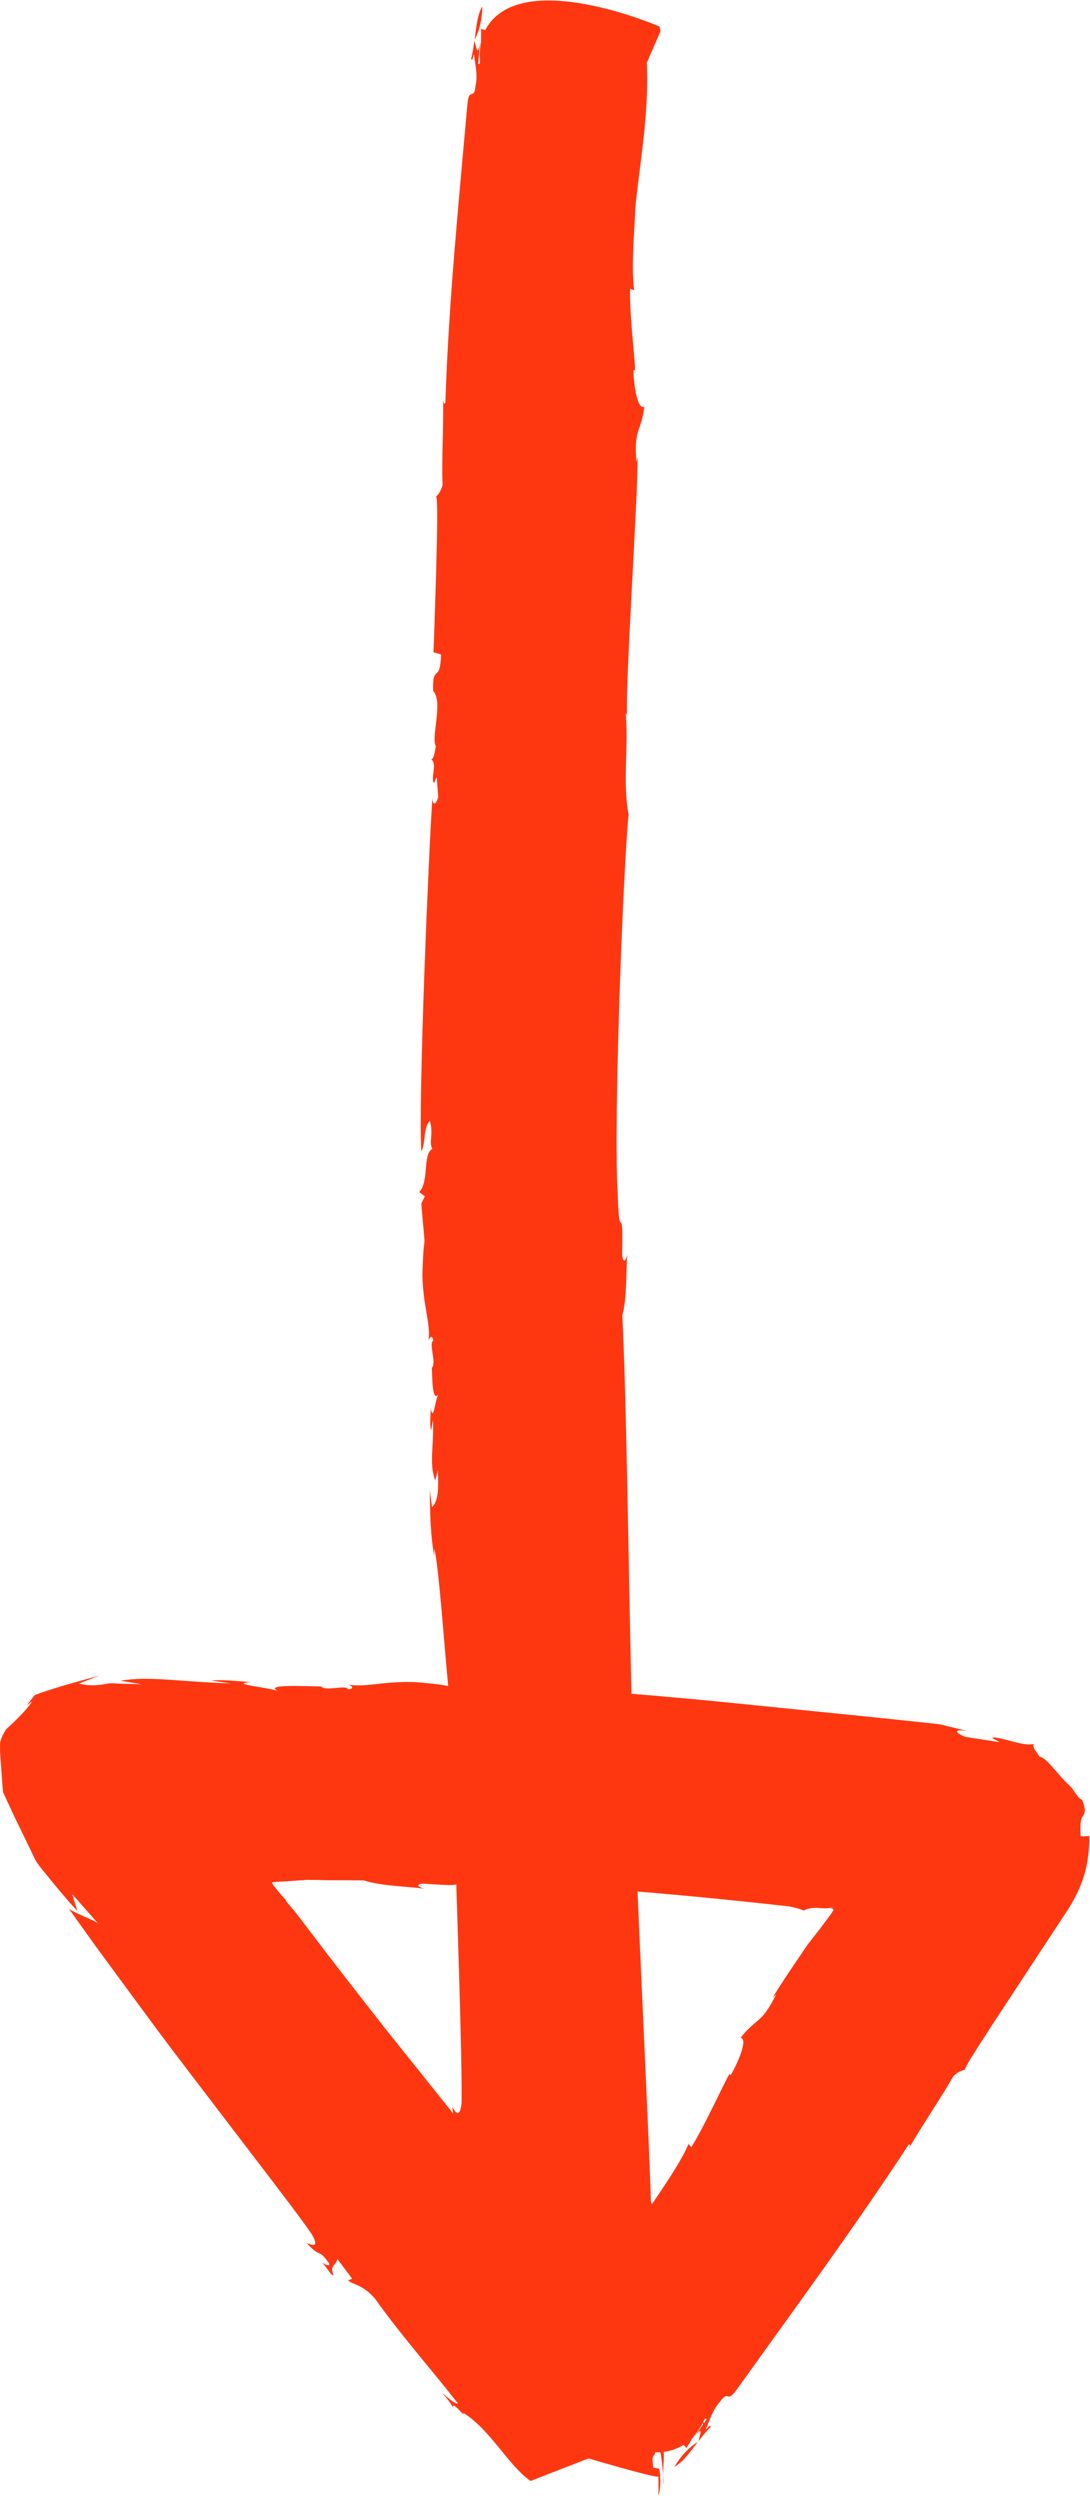
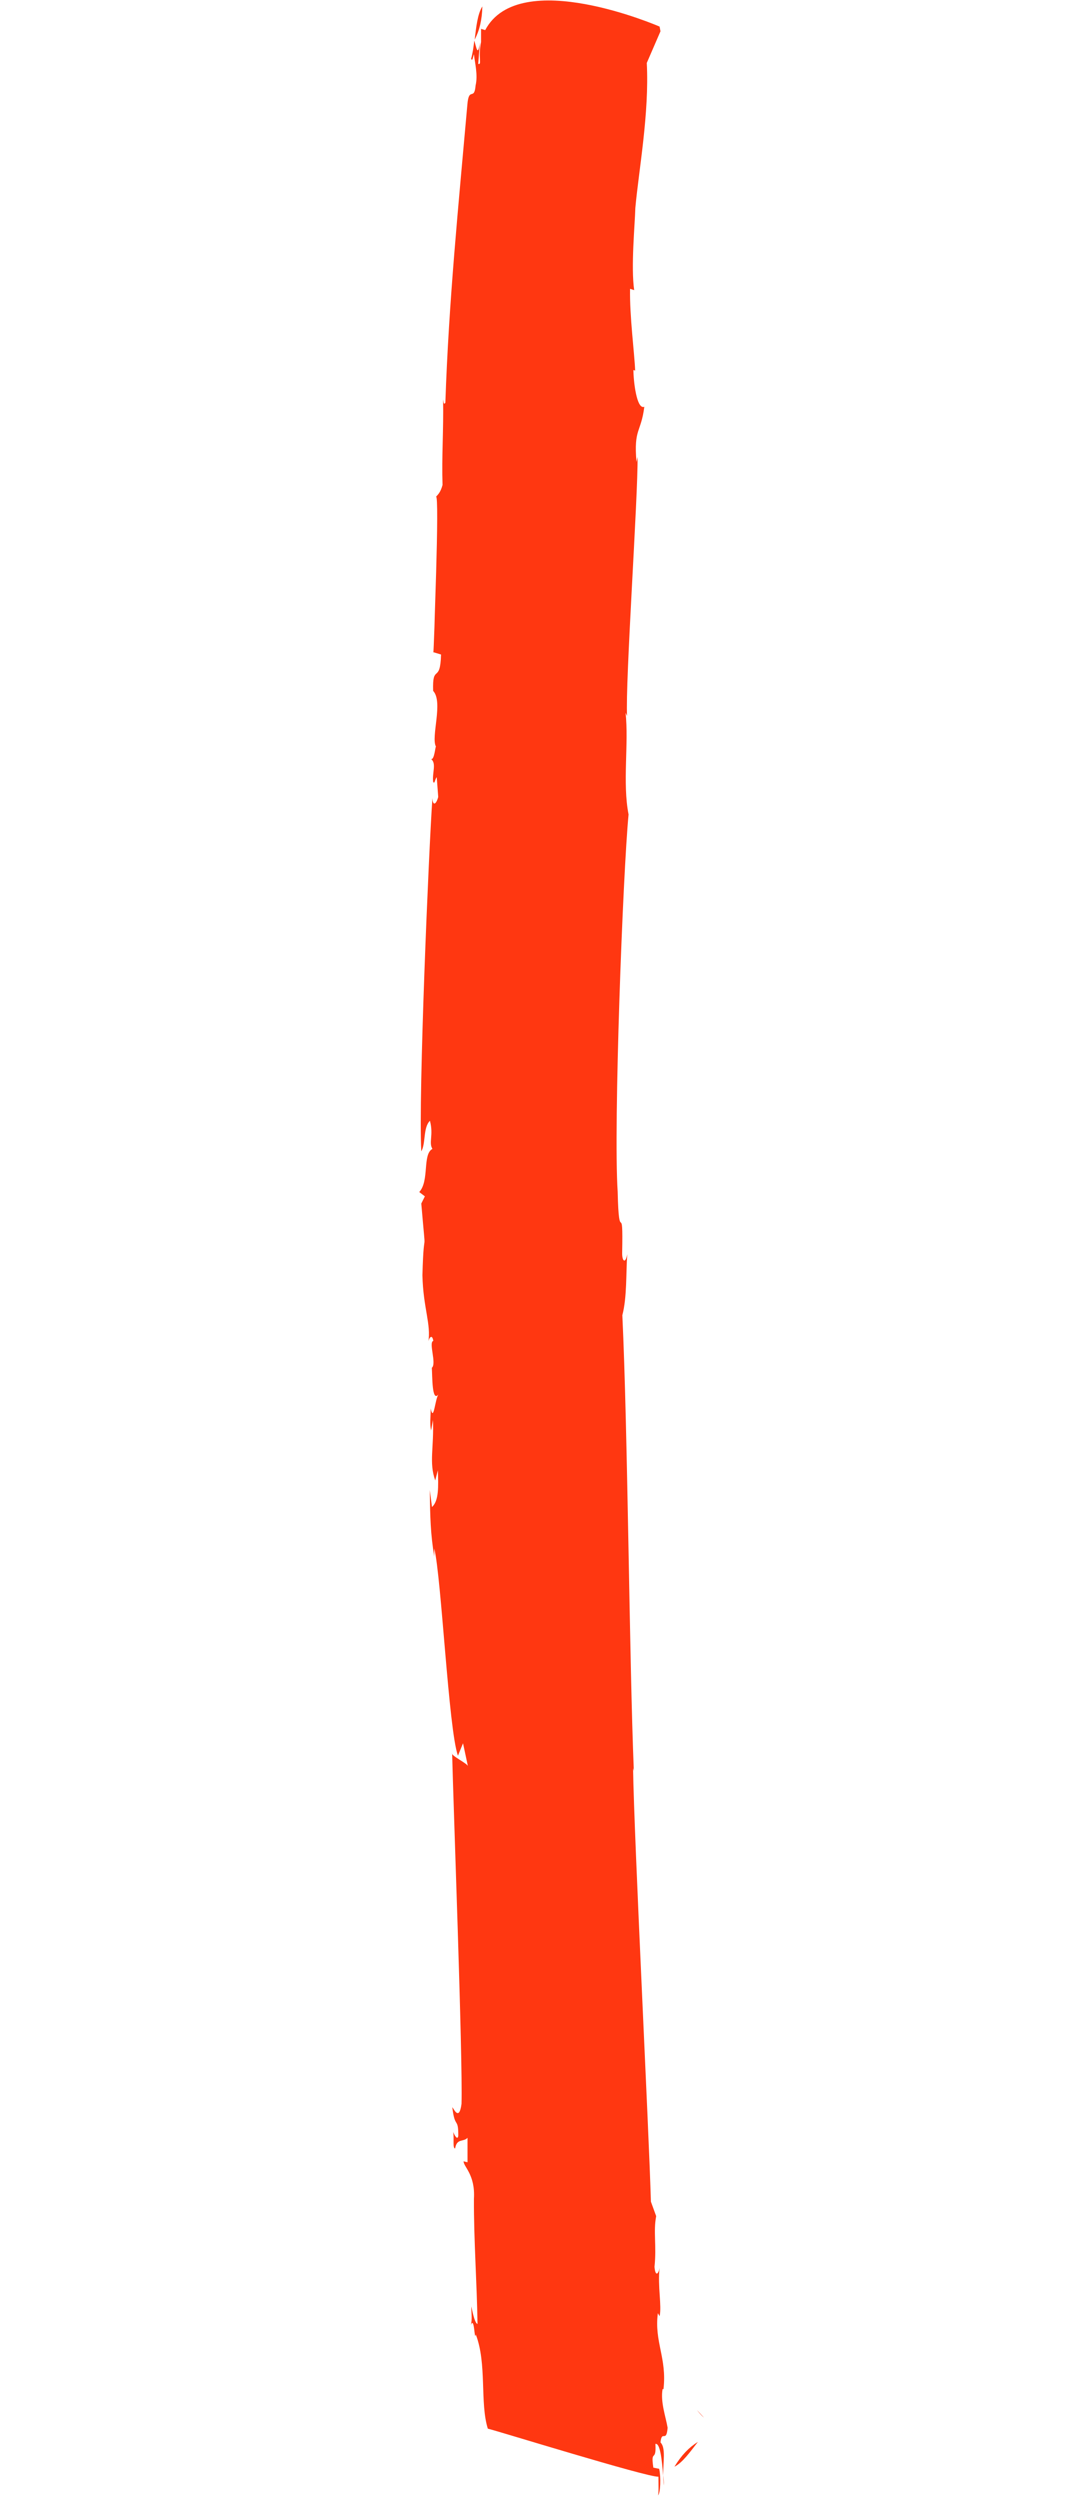
<svg xmlns="http://www.w3.org/2000/svg" width="24" height="55" viewBox="0 0 24 55" fill="none">
  <g clip-path="url(#clip0_4005_4397)">
    <path d="M10.621 0.141C10.514 0.307 10.485 0.597 10.451 0.874C10.559 0.667 10.613 0.439 10.621 0.141Z" fill="#FF3711" />
    <path d="M14.622 54.677C14.618 54.606 14.609 54.528 14.605 54.449C14.605 54.523 14.605 54.602 14.622 54.677Z" fill="#FF3711" />
    <path d="M9.545 14.349L9.711 14.399C9.694 15.058 9.516 14.585 9.537 15.199C9.765 15.443 9.483 16.214 9.599 16.426C9.583 16.422 9.566 16.72 9.492 16.699C9.616 16.794 9.512 17.006 9.537 17.197C9.57 17.267 9.574 17.147 9.616 17.097L9.649 17.532C9.603 17.702 9.529 17.739 9.521 17.557C9.442 18.684 9.21 24.11 9.276 25.328C9.376 25.171 9.314 24.798 9.467 24.657C9.55 24.98 9.434 25.13 9.521 25.275C9.297 25.395 9.459 25.979 9.231 26.224L9.355 26.319L9.276 26.477C9.396 27.894 9.334 26.8 9.301 28.056C9.318 28.781 9.496 29.129 9.43 29.531C9.43 29.473 9.508 29.311 9.541 29.498C9.43 29.531 9.62 30 9.508 30.091C9.521 30.273 9.508 30.87 9.657 30.671C9.578 30.77 9.55 31.305 9.483 30.986C9.483 31.164 9.459 31.338 9.492 31.471L9.533 31.239C9.558 31.844 9.442 32.175 9.583 32.569L9.641 32.345C9.653 32.706 9.665 33.013 9.512 33.154L9.463 32.781C9.471 33.382 9.479 33.746 9.562 34.244V34.066C9.719 34.704 9.876 38.04 10.083 38.625L10.195 38.351L10.303 38.857C10.303 38.799 9.918 38.62 9.955 38.567C9.98 39.648 10.191 45.281 10.162 46.284C10.108 46.69 9.98 46.363 9.959 46.359C10.017 46.848 10.091 46.566 10.091 46.984C10.075 47.1 10.001 46.964 9.98 46.902C10.001 47.084 9.963 47.254 10.021 47.266C10.058 47.034 10.203 47.13 10.294 47.03V47.569L10.207 47.548C10.207 47.668 10.468 47.842 10.435 48.373C10.431 49.264 10.501 50.23 10.514 51.125C10.46 51.112 10.418 50.926 10.377 50.739C10.377 50.86 10.402 51.042 10.365 51.154C10.451 50.934 10.443 51.527 10.476 51.357C10.725 52.004 10.563 52.858 10.741 53.429C10.944 53.475 14.258 54.503 14.498 54.486C14.498 54.665 14.506 54.843 14.489 54.897C14.543 54.847 14.556 54.495 14.514 54.312L14.386 54.287C14.32 53.861 14.456 54.184 14.431 53.765C14.535 53.736 14.576 54.122 14.601 54.462C14.601 54.155 14.663 53.848 14.543 53.732C14.572 53.442 14.671 53.757 14.7 53.409C14.659 53.164 14.539 52.845 14.589 52.559H14.609C14.688 51.871 14.402 51.519 14.485 50.889L14.523 50.955C14.576 50.731 14.477 50.296 14.523 49.894C14.506 50.01 14.431 50.109 14.411 49.869C14.46 49.405 14.382 49.094 14.448 48.754L14.332 48.435C14.287 46.835 13.964 40.506 13.939 38.898L13.956 38.96C13.856 36.507 13.823 31.471 13.703 28.934C13.807 28.541 13.782 28.002 13.811 27.591C13.77 27.819 13.695 27.741 13.699 27.562C13.724 26.315 13.629 27.48 13.6 26.215C13.505 24.761 13.716 19.203 13.84 17.918C13.703 17.221 13.848 16.359 13.774 15.68L13.807 15.75C13.765 15.021 14.051 10.901 14.038 10.051L14.014 10.163C13.951 9.421 14.113 9.529 14.187 8.949C14.018 9.019 13.947 8.381 13.947 8.14L13.985 8.153C13.972 7.788 13.861 6.955 13.873 6.354L13.964 6.383C13.889 5.877 13.98 4.937 13.989 4.576C14.063 3.755 14.299 2.495 14.241 1.385L14.543 0.688L14.523 0.585C14.523 0.585 11.436 -0.758 10.683 0.663L10.592 0.634V0.925C10.522 1.269 10.617 1.434 10.53 1.405L10.567 0.929C10.522 1.277 10.485 1.028 10.443 0.891C10.427 1.036 10.406 1.177 10.373 1.293C10.406 1.364 10.414 1.244 10.435 1.194C10.456 1.385 10.526 1.65 10.472 1.878C10.443 2.234 10.323 1.89 10.29 2.309C10.096 4.506 9.88 6.636 9.806 8.862C9.765 8.911 9.769 8.849 9.756 8.787C9.769 9.458 9.723 10.055 9.744 10.669C9.698 10.839 9.641 10.88 9.599 10.93C9.641 10.88 9.628 11.726 9.603 12.588C9.591 13.019 9.574 13.454 9.566 13.79C9.554 14.121 9.545 14.349 9.541 14.362L9.545 14.349Z" fill="#FF3711" />
    <path d="M14.85 54.266C15.027 54.179 15.197 53.939 15.367 53.719C15.168 53.844 15.007 54.009 14.85 54.266Z" fill="#FF3711" />
    <path d="M15.499 53.185C15.454 53.135 15.4 53.077 15.346 53.019C15.392 53.077 15.441 53.139 15.499 53.185Z" fill="#FF3711" />
-     <path d="M23.993 40.39L23.794 40.402C23.773 40.054 23.811 40 23.848 39.946C23.881 39.897 23.922 39.826 23.823 39.59C23.761 39.586 23.674 39.437 23.596 39.329C23.521 39.25 23.422 39.163 23.339 39.064C23.169 38.873 23.02 38.67 22.88 38.641C22.901 38.633 22.685 38.413 22.776 38.367C22.532 38.417 22.243 38.272 21.904 38.222C21.759 38.226 21.953 38.272 22.003 38.326L21.254 38.21C21.01 38.114 20.993 38.027 21.316 38.086C21.2 38.056 21.055 38.023 20.89 37.982C20.803 37.965 20.724 37.932 20.613 37.924C20.501 37.911 20.385 37.899 20.261 37.886C19.76 37.833 19.165 37.77 18.503 37.704C17.704 37.625 16.753 37.526 15.797 37.431C14.142 37.269 12.479 37.145 11.862 37.132C12.011 37.24 12.396 37.199 12.528 37.36C12.202 37.422 12.057 37.298 11.908 37.377C11.8 37.145 11.2 37.277 10.973 37.033L10.874 37.153L10.716 37.066C9.285 37.111 10.39 37.107 9.128 37.004C8.395 36.983 8.04 37.136 7.638 37.053C7.7 37.058 7.853 37.145 7.663 37.165C7.638 37.053 7.154 37.219 7.072 37.099C7.038 37.103 6.637 37.087 6.381 37.091C6.116 37.095 5.946 37.12 6.132 37.207C5.95 37.12 4.974 37.045 5.532 37.004C5.206 36.983 4.879 36.946 4.651 36.971L5.086 37.033C4.002 37.004 3.274 36.863 2.657 36.975L3.116 37.053C2.868 37.045 2.636 37.041 2.425 37.029C2.173 37.083 1.95 37.095 1.739 37.037L2.185 36.863C1.788 36.971 1.47 37.058 1.18 37.149C1.039 37.194 0.895 37.24 0.766 37.29C0.708 37.36 0.651 37.435 0.589 37.518L0.708 37.426C0.646 37.538 0.464 37.737 0.224 37.961C0.195 37.99 0.162 38.015 0.133 38.048C0.109 38.081 0.067 38.152 0.038 38.222C0.009 38.301 -0.003 38.342 0.001 38.392V38.545C0.018 38.753 0.03 38.968 0.047 39.184L0.059 39.346L0.067 39.428L0.121 39.544C0.195 39.702 0.266 39.855 0.336 40.005C0.481 40.299 0.617 40.585 0.742 40.842C0.787 40.962 0.907 41.103 1.01 41.227C1.11 41.352 1.205 41.468 1.292 41.571C1.466 41.778 1.602 41.936 1.701 42.035L1.59 41.671L2.169 42.325C2.123 42.255 1.503 42.039 1.495 41.961C1.631 42.151 1.834 42.437 2.094 42.798C2.351 43.146 2.661 43.569 3.005 44.037C3.141 44.22 3.282 44.41 3.427 44.609C3.542 44.763 3.662 44.92 3.782 45.082C4.027 45.405 4.283 45.741 4.54 46.076C5.561 47.419 6.592 48.742 6.873 49.164C7.072 49.525 6.774 49.338 6.753 49.347C7.092 49.711 6.985 49.438 7.237 49.778C7.291 49.881 7.15 49.815 7.096 49.778C7.22 49.914 7.295 50.076 7.349 50.051C7.237 49.844 7.415 49.831 7.427 49.695L7.754 50.13L7.667 50.167C7.742 50.263 8.056 50.25 8.35 50.698C8.879 51.427 9.525 52.161 10.083 52.874C10.034 52.899 9.885 52.77 9.74 52.646C9.815 52.741 9.943 52.874 9.984 52.986C9.922 52.754 10.274 53.239 10.199 53.081C10.795 53.446 11.188 54.237 11.684 54.581C11.875 54.494 15.127 53.272 15.305 53.11C15.416 53.247 15.528 53.383 15.549 53.437C15.561 53.367 15.354 53.081 15.209 52.965L15.089 53.023C14.775 52.729 15.081 52.899 14.804 52.588C14.87 52.501 15.135 52.778 15.363 53.027C15.172 52.787 15.036 52.509 14.866 52.488C14.713 52.244 14.986 52.43 14.796 52.136C14.614 51.97 14.328 51.792 14.192 51.535L14.208 51.527C13.852 50.93 13.414 50.826 13.1 50.275L13.17 50.304C13.075 50.093 12.735 49.811 12.533 49.463C12.586 49.566 12.591 49.691 12.429 49.512C12.193 49.114 11.941 48.911 11.796 48.6L11.515 48.414C11.014 47.792 9.781 46.246 8.544 44.705C7.932 43.925 7.324 43.146 6.815 42.475C6.691 42.309 6.571 42.151 6.455 42.006C6.43 41.981 6.41 41.957 6.389 41.932C6.352 41.886 6.319 41.849 6.294 41.82H6.314C6.248 41.754 6.161 41.654 6.062 41.526C6.037 41.492 6.008 41.463 5.988 41.426C6 41.389 6.05 41.414 6.079 41.401C6.149 41.397 6.223 41.393 6.294 41.389C6.414 41.38 6.53 41.372 6.637 41.364H6.691L6.716 41.356C6.728 41.356 6.716 41.356 6.77 41.356C6.923 41.356 7.072 41.36 7.212 41.364C7.498 41.364 7.767 41.364 8.011 41.368C8.395 41.492 8.942 41.497 9.347 41.55C9.124 41.492 9.202 41.426 9.38 41.443C10.625 41.53 9.467 41.376 10.733 41.414C11.461 41.414 13.215 41.534 14.945 41.691C15.805 41.77 16.678 41.861 17.377 41.94C17.543 41.973 17.646 42.006 17.696 42.031C17.82 41.969 17.932 41.969 18.019 41.973C18.114 41.981 18.188 41.994 18.35 41.961L18.275 41.99C18.3 41.986 18.354 41.981 18.35 42.023C18.337 42.052 18.308 42.089 18.279 42.131C18.217 42.214 18.139 42.317 18.06 42.425L17.907 42.62C17.882 42.649 17.861 42.682 17.837 42.711L17.803 42.752L17.754 42.823C17.406 43.328 17.129 43.747 17.009 43.954L17.092 43.871C16.757 44.543 16.674 44.369 16.306 44.829C16.488 44.858 16.215 45.442 16.087 45.654L16.062 45.625C15.88 45.948 15.54 46.719 15.222 47.237L15.16 47.166C14.961 47.643 14.399 48.41 14.204 48.717C13.712 49.388 12.868 50.366 12.351 51.357L11.734 51.809L11.697 51.912C11.697 51.912 13.679 54.631 15.052 53.786L15.114 53.856L15.267 53.607C15.499 53.342 15.499 53.151 15.561 53.222L15.288 53.611C15.503 53.334 15.408 53.566 15.379 53.707C15.466 53.591 15.557 53.479 15.644 53.396C15.652 53.317 15.586 53.417 15.536 53.45C15.615 53.276 15.689 53.011 15.851 52.841C16.058 52.546 15.987 52.903 16.227 52.563C17.51 50.768 18.784 49.048 20.005 47.183C20.062 47.162 20.029 47.212 20.005 47.274C20.344 46.694 20.687 46.205 20.993 45.674C21.122 45.554 21.196 45.55 21.254 45.529C21.233 45.538 21.266 45.471 21.332 45.355C21.357 45.306 21.61 44.912 21.846 44.547C22.342 43.793 22.983 42.819 23.538 41.973C23.848 41.48 23.935 41.066 23.96 40.813C23.997 40.543 23.976 40.411 23.989 40.39H23.993Z" fill="#FF3711" />
  </g>
  <defs>
    <clipPath id="clip0_4005_4397">
      <rect width="24" height="55" fill="white" />
    </clipPath>
  </defs>
</svg>